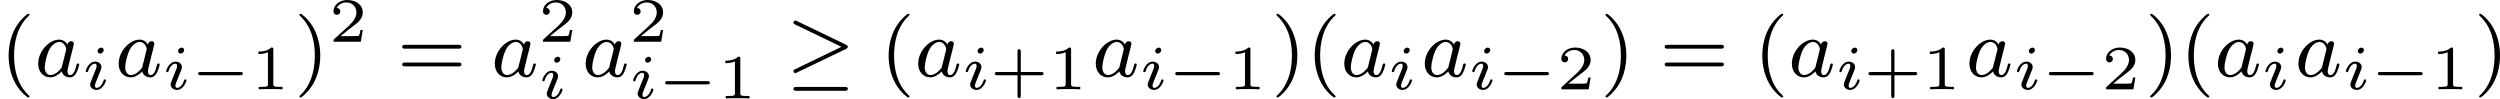
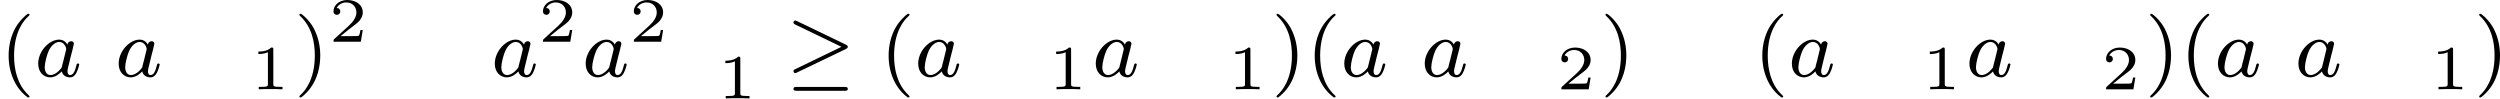
<svg xmlns="http://www.w3.org/2000/svg" xmlns:xlink="http://www.w3.org/1999/xlink" version="1.1" width="475.947pt" height="18.86pt" viewBox="271.432 1060.824 475.947 18.86">
  <defs>
-     <path id="g4-43" d="M2.947-1.339H4.878C4.961-1.339 5.111-1.339 5.111-1.494S4.961-1.65 4.878-1.65H2.947V-3.587C2.947-3.67 2.947-3.82 2.792-3.82S2.636-3.67 2.636-3.587V-1.65H.705C.622-1.65 .472-1.65 .472-1.494S.622-1.339 .705-1.339H2.636V.598C2.636 .681 2.636 .831 2.792 .831S2.947 .681 2.947 .598V-1.339Z" />
    <path id="g4-49" d="M2.146-3.796C2.146-3.975 2.122-3.975 1.943-3.975C1.548-3.593 .938-3.593 .723-3.593V-3.359C.879-3.359 1.273-3.359 1.632-3.527V-.508C1.632-.311 1.632-.233 1.016-.233H.759V0C1.088-.024 1.554-.024 1.889-.024S2.69-.024 3.019 0V-.233H2.762C2.146-.233 2.146-.311 2.146-.508V-3.796Z" />
    <path id="g4-50" d="M3.216-1.118H2.995C2.983-1.034 2.923-.64 2.833-.574C2.792-.538 2.307-.538 2.224-.538H1.106L1.871-1.16C2.074-1.321 2.606-1.704 2.792-1.883C2.971-2.062 3.216-2.367 3.216-2.792C3.216-3.539 2.54-3.975 1.739-3.975C.968-3.975 .43-3.467 .43-2.905C.43-2.6 .687-2.564 .753-2.564C.903-2.564 1.076-2.672 1.076-2.887C1.076-3.019 .998-3.21 .735-3.21C.873-3.515 1.237-3.742 1.65-3.742C2.277-3.742 2.612-3.276 2.612-2.792C2.612-2.367 2.331-1.931 1.913-1.548L.496-.251C.436-.191 .43-.185 .43 0H3.031L3.216-1.118Z" />
    <path id="g1-21" d="M5.707-2.63C5.802-2.678 5.874-2.726 5.874-2.829S5.802-2.981 5.707-3.029L1.044-5.276C.933-5.332 .901-5.332 .885-5.332C.781-5.332 .701-5.244 .701-5.149C.701-5.045 .773-4.997 .869-4.949L5.268-2.829L.901-.717C.765-.654 .701-.622 .701-.51C.701-.406 .781-.327 .885-.327C.909-.327 .925-.327 1.028-.383L5.707-2.63ZM5.571 1.355C5.699 1.355 5.874 1.355 5.874 1.172S5.691 .988 5.563 .988H1.012C.877 .988 .701 .988 .701 1.172S.877 1.355 1.004 1.355H5.571Z" />
-     <path id="g2-105" d="M2.08-3.73C2.08-3.873 1.973-3.969 1.835-3.969C1.674-3.969 1.5-3.814 1.5-3.64C1.5-3.491 1.608-3.401 1.739-3.401C1.931-3.401 2.08-3.581 2.08-3.73ZM1.722-1.644C1.745-1.704 1.799-1.847 1.823-1.901C1.841-1.955 1.865-2.014 1.865-2.116C1.865-2.451 1.566-2.636 1.267-2.636C.658-2.636 .365-1.847 .365-1.716C.365-1.686 .389-1.632 .472-1.632S.574-1.668 .592-1.722C.759-2.301 1.076-2.439 1.243-2.439C1.363-2.439 1.405-2.361 1.405-2.224C1.405-2.104 1.369-2.014 1.357-1.973L1.046-1.207C.974-1.034 .974-1.022 .897-.819C.819-.64 .789-.562 .789-.46C.789-.155 1.064 .06 1.393 .06C1.997 .06 2.295-.729 2.295-.861C2.295-.873 2.289-.944 2.182-.944C2.098-.944 2.092-.915 2.056-.801C1.961-.496 1.716-.137 1.411-.137C1.303-.137 1.249-.209 1.249-.353C1.249-.472 1.285-.562 1.363-.747L1.722-1.644Z" />
    <path id="g3-97" d="M3.124-3.037C3.053-3.172 2.821-3.515 2.335-3.515C1.387-3.515 .343-2.407 .343-1.227C.343-.399 .877 .08 1.49 .08C2 .08 2.439-.327 2.582-.486C2.726 .064 3.268 .08 3.363 .08C3.73 .08 3.913-.223 3.977-.359C4.136-.646 4.248-1.108 4.248-1.14C4.248-1.188 4.216-1.243 4.121-1.243S4.009-1.196 3.961-.996C3.85-.558 3.698-.143 3.387-.143C3.204-.143 3.132-.295 3.132-.518C3.132-.654 3.204-.925 3.252-1.124S3.419-1.801 3.451-1.945L3.61-2.55C3.65-2.742 3.738-3.076 3.738-3.116C3.738-3.3 3.587-3.363 3.483-3.363C3.363-3.363 3.164-3.284 3.124-3.037ZM2.582-.861C2.184-.311 1.769-.143 1.514-.143C1.148-.143 .964-.478 .964-.893C.964-1.267 1.18-2.12 1.355-2.471C1.586-2.957 1.977-3.292 2.343-3.292C2.861-3.292 3.013-2.71 3.013-2.614C3.013-2.582 2.813-1.801 2.766-1.594C2.662-1.219 2.662-1.203 2.582-.861Z" />
-     <path id="g0-0" d="M4.758-1.339C4.854-1.339 5.003-1.339 5.003-1.494S4.854-1.65 4.758-1.65H.992C.897-1.65 .747-1.65 .747-1.494S.897-1.339 .992-1.339H4.758Z" />
    <path id="g6-40" d="M2.654 1.993C2.718 1.993 2.813 1.993 2.813 1.897C2.813 1.865 2.805 1.857 2.702 1.753C1.61 .725 1.339-.757 1.339-1.993C1.339-4.288 2.287-5.364 2.694-5.731C2.805-5.834 2.813-5.842 2.813-5.882S2.782-5.978 2.702-5.978C2.574-5.978 2.176-5.571 2.112-5.499C1.044-4.384 .821-2.949 .821-1.993C.821-.207 1.57 1.227 2.654 1.993Z" />
    <path id="g6-41" d="M2.463-1.993C2.463-2.75 2.335-3.658 1.841-4.599C1.451-5.332 .725-5.978 .582-5.978C.502-5.978 .478-5.922 .478-5.882C.478-5.85 .478-5.834 .574-5.738C1.69-4.678 1.945-3.22 1.945-1.993C1.945 .295 .996 1.379 .59 1.745C.486 1.849 .478 1.857 .478 1.897S.502 1.993 .582 1.993C.709 1.993 1.108 1.586 1.172 1.514C2.24 .399 2.463-1.036 2.463-1.993Z" />
-     <path id="g6-61" d="M5.826-2.654C5.946-2.654 6.105-2.654 6.105-2.837S5.914-3.021 5.794-3.021H.781C.662-3.021 .47-3.021 .47-2.837S.63-2.654 .749-2.654H5.826ZM5.794-.964C5.914-.964 6.105-.964 6.105-1.148S5.946-1.331 5.826-1.331H.749C.63-1.331 .47-1.331 .47-1.148S.662-.964 .781-.964H5.794Z" />
  </defs>
  <g id="page33" transform="matrix(2 0 0 2 0 0)">
    <use x="135.716" y="537.698" xlink:href="#g6-40" />
    <use x="139.009" y="537.698" xlink:href="#g3-97" />
    <use x="143.507" y="538.913" xlink:href="#g2-105" />
    <use x="146.669" y="537.698" xlink:href="#g3-97" />
    <use x="151.167" y="538.913" xlink:href="#g2-105" />
    <use x="153.831" y="538.913" xlink:href="#g0-0" />
    <use x="159.587" y="538.913" xlink:href="#g4-49" />
    <use x="163.738" y="537.698" xlink:href="#g6-41" />
    <use x="167.031" y="534.387" xlink:href="#g4-50" />
    <use x="173.535" y="537.698" xlink:href="#g6-61" />
    <use x="182.473" y="537.698" xlink:href="#g3-97" />
    <use x="186.971" y="534.387" xlink:href="#g4-50" />
    <use x="186.971" y="539.782" xlink:href="#g2-105" />
    <use x="191.123" y="537.698" xlink:href="#g3-97" />
    <use x="195.621" y="534.387" xlink:href="#g4-50" />
    <use x="195.621" y="539.782" xlink:href="#g2-105" />
    <use x="198.284" y="539.782" xlink:href="#g0-0" />
    <use x="204.04" y="539.782" xlink:href="#g4-49" />
    <use x="210.544" y="537.698" xlink:href="#g1-21" />
    <use x="219.483" y="537.698" xlink:href="#g6-40" />
    <use x="222.776" y="537.698" xlink:href="#g3-97" />
    <use x="227.274" y="538.913" xlink:href="#g2-105" />
    <use x="229.937" y="538.913" xlink:href="#g4-43" />
    <use x="235.527" y="538.913" xlink:href="#g4-49" />
    <use x="239.679" y="537.698" xlink:href="#g3-97" />
    <use x="244.177" y="538.913" xlink:href="#g2-105" />
    <use x="246.84" y="538.913" xlink:href="#g0-0" />
    <use x="252.596" y="538.913" xlink:href="#g4-49" />
    <use x="256.747" y="537.698" xlink:href="#g6-41" />
    <use x="260.041" y="537.698" xlink:href="#g6-40" />
    <use x="263.334" y="537.698" xlink:href="#g3-97" />
    <use x="267.832" y="538.913" xlink:href="#g2-105" />
    <use x="270.994" y="537.698" xlink:href="#g3-97" />
    <use x="275.492" y="538.913" xlink:href="#g2-105" />
    <use x="278.155" y="538.913" xlink:href="#g0-0" />
    <use x="283.911" y="538.913" xlink:href="#g4-50" />
    <use x="288.062" y="537.698" xlink:href="#g6-41" />
    <use x="293.708" y="537.698" xlink:href="#g6-61" />
    <use x="302.647" y="537.698" xlink:href="#g6-40" />
    <use x="305.94" y="537.698" xlink:href="#g3-97" />
    <use x="310.438" y="538.913" xlink:href="#g2-105" />
    <use x="313.102" y="538.913" xlink:href="#g4-43" />
    <use x="318.692" y="538.913" xlink:href="#g4-49" />
    <use x="322.843" y="537.698" xlink:href="#g3-97" />
    <use x="327.341" y="538.913" xlink:href="#g2-105" />
    <use x="330.005" y="538.913" xlink:href="#g0-0" />
    <use x="335.761" y="538.913" xlink:href="#g4-50" />
    <use x="339.912" y="537.698" xlink:href="#g6-41" />
    <use x="343.205" y="537.698" xlink:href="#g6-40" />
    <use x="346.498" y="537.698" xlink:href="#g3-97" />
    <use x="350.996" y="538.913" xlink:href="#g2-105" />
    <use x="354.158" y="537.698" xlink:href="#g3-97" />
    <use x="358.656" y="538.913" xlink:href="#g2-105" />
    <use x="361.32" y="538.913" xlink:href="#g0-0" />
    <use x="367.076" y="538.913" xlink:href="#g4-49" />
    <use x="371.227" y="537.698" xlink:href="#g6-41" />
  </g>
</svg>